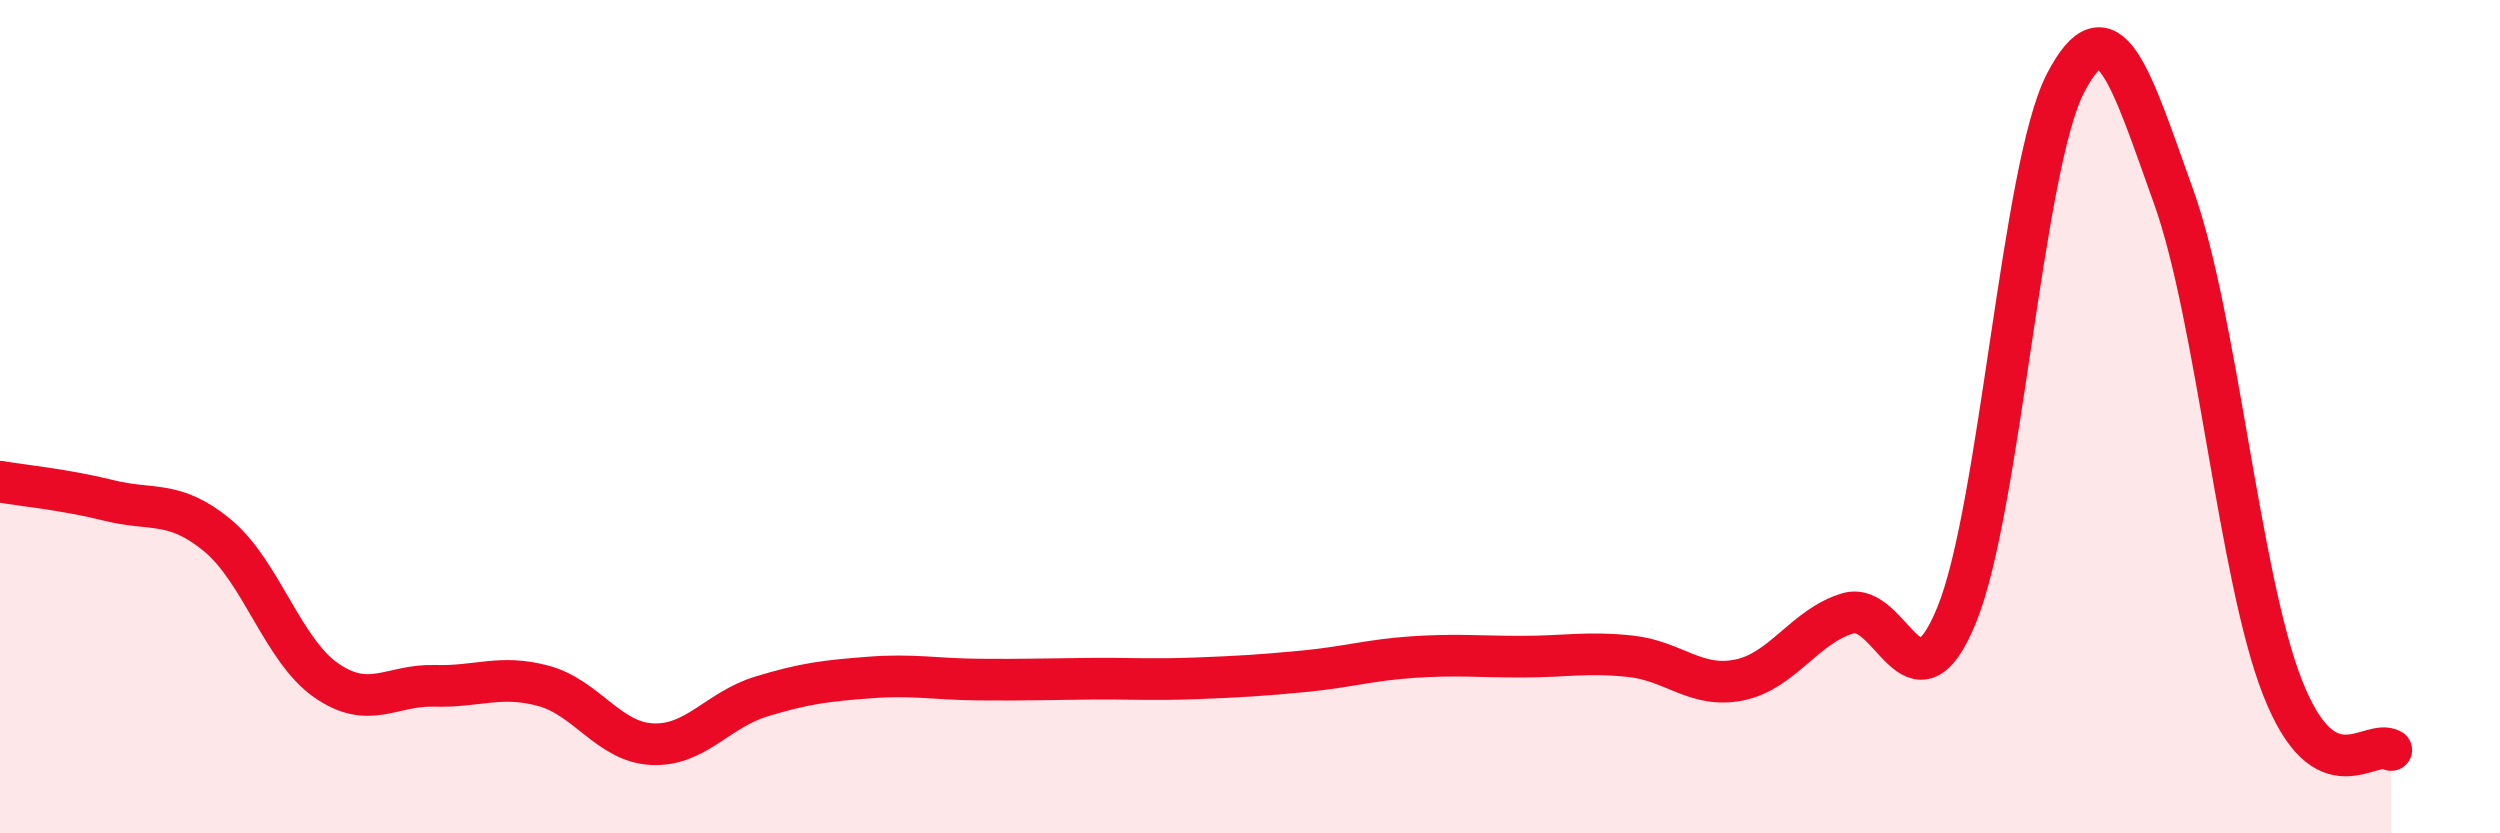
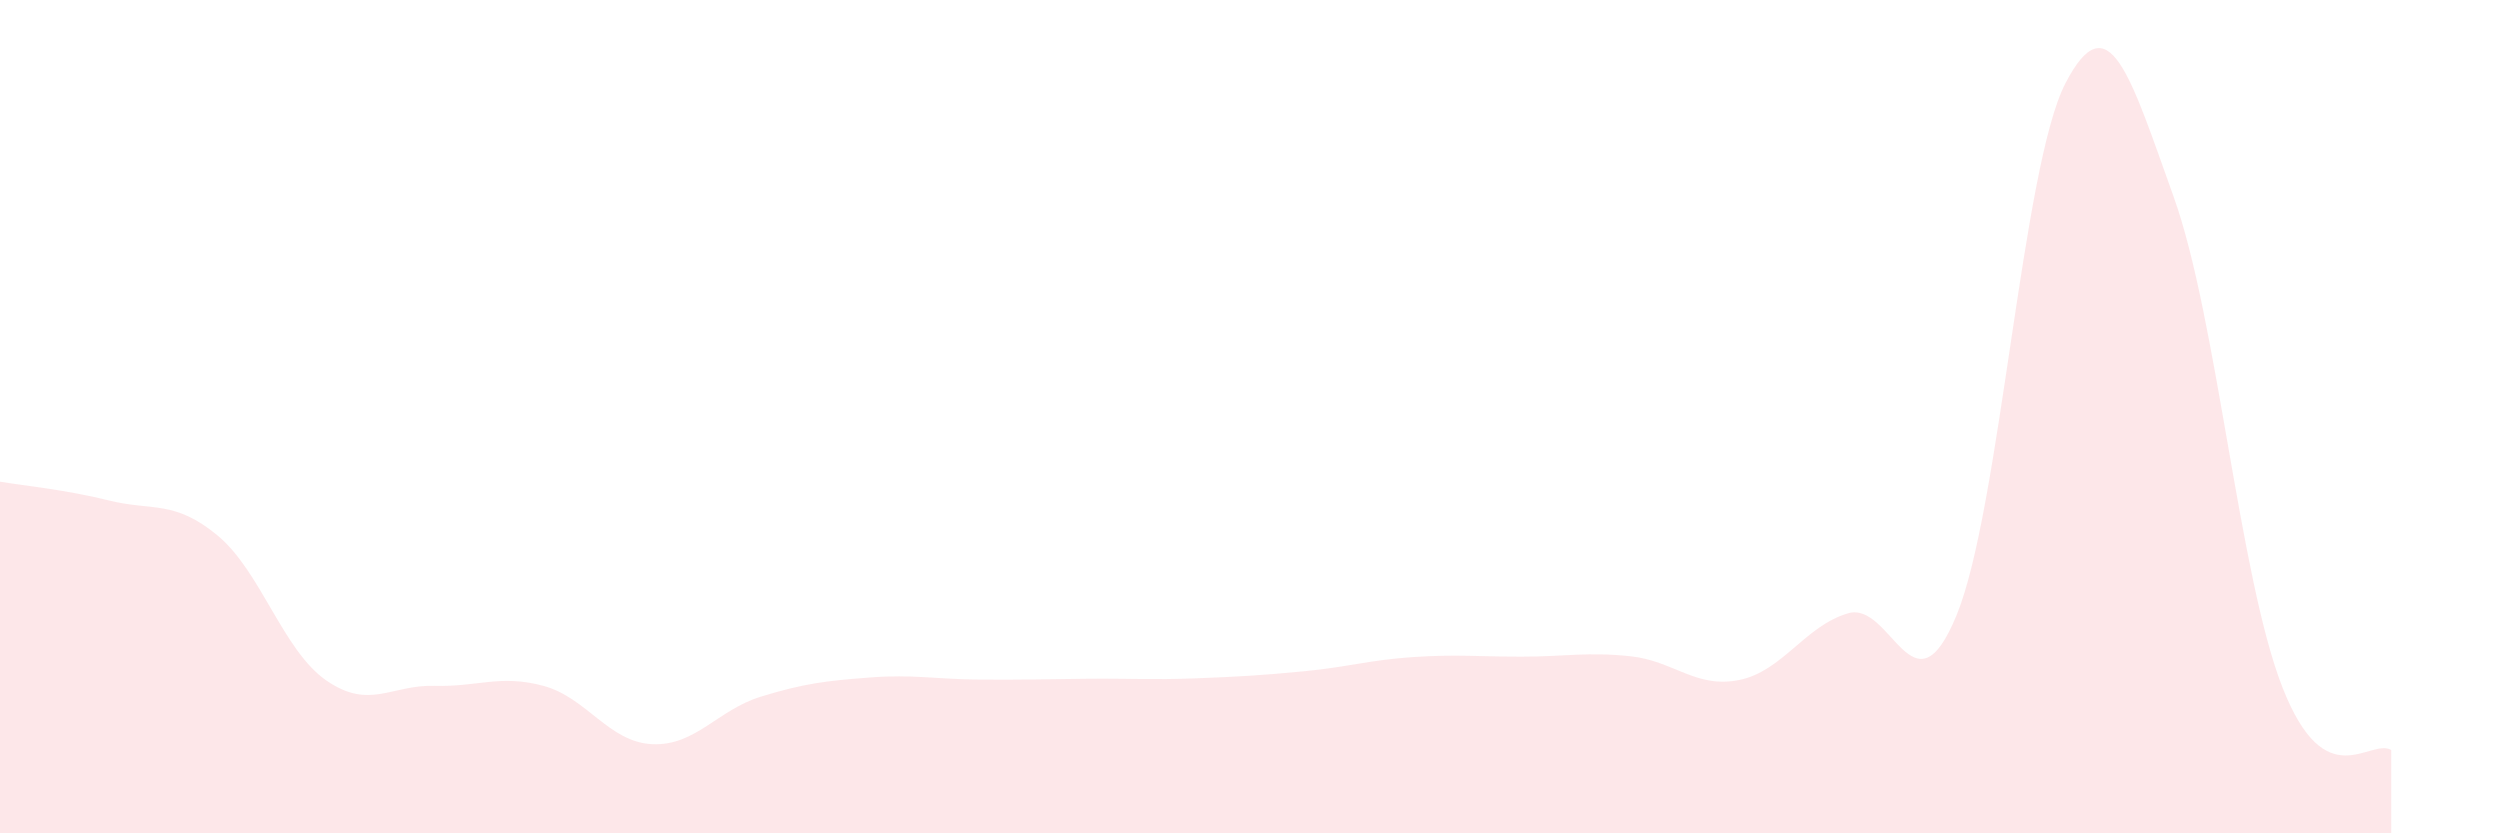
<svg xmlns="http://www.w3.org/2000/svg" width="60" height="20" viewBox="0 0 60 20">
  <path d="M 0,11.56 C 0.52,11.65 1.57,11.75 2.61,12.01 C 3.65,12.27 4.18,11.99 5.22,12.85 C 6.26,13.71 6.79,15.61 7.83,16.33 C 8.87,17.05 9.39,16.43 10.43,16.46 C 11.47,16.49 12,16.18 13.04,16.46 C 14.08,16.74 14.61,17.81 15.65,17.86 C 16.69,17.91 17.22,17.04 18.26,16.72 C 19.3,16.4 19.83,16.34 20.87,16.26 C 21.91,16.18 22.44,16.3 23.48,16.31 C 24.52,16.32 25.05,16.3 26.09,16.29 C 27.13,16.28 27.66,16.32 28.7,16.28 C 29.74,16.24 30.26,16.21 31.3,16.11 C 32.34,16.01 32.87,15.84 33.91,15.77 C 34.95,15.7 35.48,15.76 36.52,15.76 C 37.56,15.76 38.09,15.64 39.13,15.75 C 40.17,15.86 40.7,16.53 41.74,16.32 C 42.78,16.11 43.31,15.03 44.35,14.72 C 45.39,14.41 45.92,17.3 46.96,14.76 C 48,12.22 48.53,4.01 49.57,2 C 50.61,-0.01 51.13,1.83 52.17,4.73 C 53.21,7.63 53.74,13.85 54.78,16.5 C 55.82,19.15 56.87,17.7 57.39,18L57.39 20L0 20Z" fill="#EB0A25" opacity="0.1" stroke-linecap="round" stroke-linejoin="round" />
-   <path d="M 0,11.56 C 0.52,11.65 1.57,11.75 2.61,12.01 C 3.65,12.27 4.18,11.99 5.22,12.85 C 6.26,13.71 6.79,15.61 7.83,16.33 C 8.87,17.05 9.39,16.43 10.43,16.46 C 11.47,16.49 12,16.18 13.04,16.46 C 14.08,16.74 14.61,17.81 15.65,17.86 C 16.69,17.91 17.22,17.04 18.26,16.72 C 19.3,16.4 19.83,16.34 20.87,16.26 C 21.91,16.18 22.44,16.3 23.48,16.31 C 24.52,16.32 25.05,16.3 26.09,16.29 C 27.13,16.28 27.66,16.32 28.7,16.28 C 29.74,16.24 30.26,16.21 31.3,16.11 C 32.34,16.01 32.87,15.84 33.91,15.77 C 34.95,15.7 35.48,15.76 36.52,15.76 C 37.56,15.76 38.09,15.64 39.13,15.75 C 40.17,15.86 40.7,16.53 41.74,16.32 C 42.78,16.11 43.31,15.03 44.35,14.72 C 45.39,14.41 45.92,17.3 46.96,14.76 C 48,12.22 48.53,4.01 49.57,2 C 50.61,-0.01 51.13,1.83 52.17,4.73 C 53.21,7.63 53.74,13.85 54.78,16.5 C 55.82,19.15 56.87,17.7 57.39,18" stroke="#EB0A25" stroke-width="1" fill="none" stroke-linecap="round" stroke-linejoin="round" />
</svg>